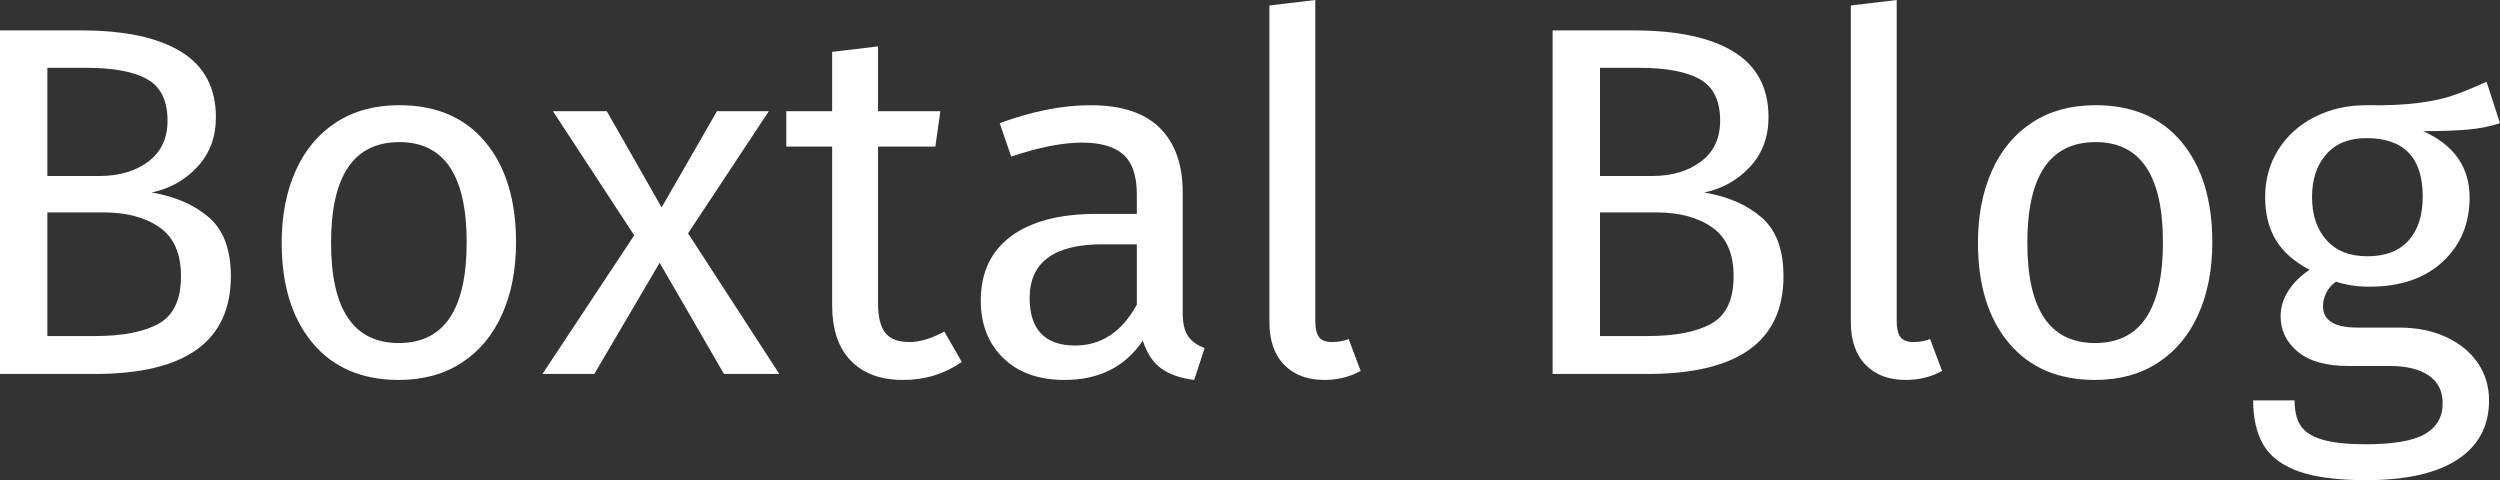
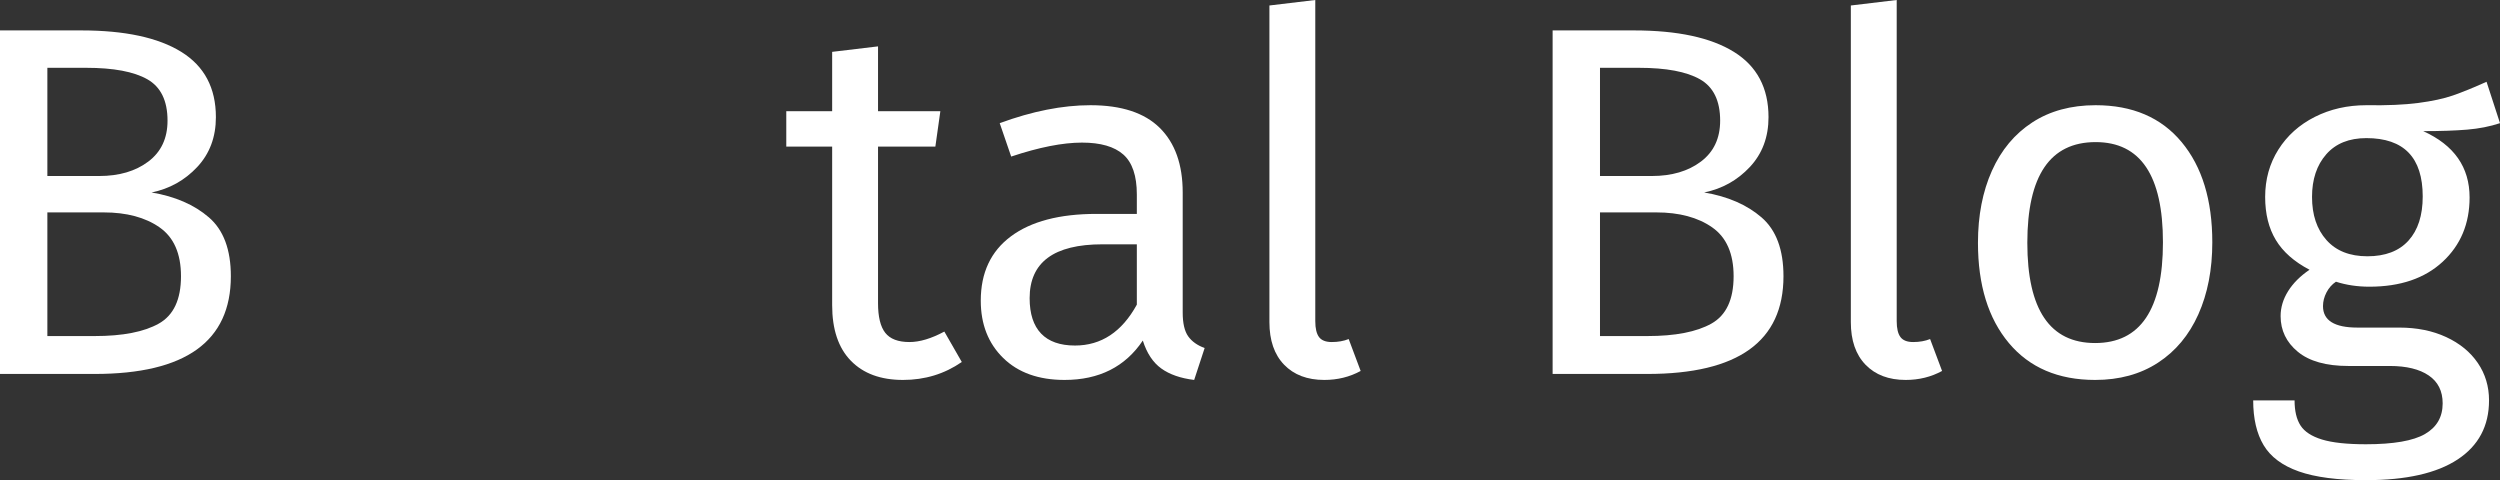
<svg xmlns="http://www.w3.org/2000/svg" style="isolation:isolate" viewBox="29.04 34.67 320.896 61.632" width="320.896" height="61.632">
  <rect x="29.04" y="34.67" width="320.896" height="61.632" fill="#333333" stroke="none" />
  <g>
    <path d=" M 48.496 59.374 L 48.496 59.374 Q 53.04 60.142 55.856 62.574 L 55.856 62.574 L 55.856 62.574 Q 58.672 65.006 58.672 70.126 L 58.672 70.126 L 58.672 70.126 Q 58.672 82.67 41.2 82.67 L 41.2 82.67 L 29.04 82.67 L 29.04 38.574 L 39.472 38.574 L 39.472 38.574 Q 47.856 38.574 52.304 41.326 L 52.304 41.326 L 52.304 41.326 Q 56.752 44.078 56.752 49.71 L 56.752 49.71 L 56.752 49.71 Q 56.752 53.55 54.352 56.11 L 54.352 56.11 L 54.352 56.11 Q 51.952 58.67 48.496 59.374 L 48.496 59.374 L 48.496 59.374 Z  M 40.112 43.374 L 35.12 43.374 L 35.12 57.262 L 41.776 57.262 L 41.776 57.262 Q 45.616 57.262 48.08 55.406 L 48.08 55.406 L 48.08 55.406 Q 50.544 53.55 50.544 50.158 L 50.544 50.158 L 50.544 50.158 Q 50.544 46.318 47.952 44.846 L 47.952 44.846 L 47.952 44.846 Q 45.36 43.374 40.112 43.374 L 40.112 43.374 L 40.112 43.374 Z  M 41.2 77.806 L 41.2 77.806 Q 46.576 77.806 49.424 76.206 L 49.424 76.206 L 49.424 76.206 Q 52.272 74.606 52.272 70.126 L 52.272 70.126 L 52.272 70.126 Q 52.272 65.774 49.52 63.854 L 49.52 63.854 L 49.52 63.854 Q 46.768 61.934 42.352 61.934 L 42.352 61.934 L 35.12 61.934 L 35.12 77.806 L 41.2 77.806 L 41.2 77.806 Z " fill-rule="evenodd" fill="rgb(255,255,255)" />
-     <path d=" M 80.302 48.174 L 80.302 48.174 Q 87.406 48.174 91.342 52.91 L 91.342 52.91 L 91.342 52.91 Q 95.278 57.646 95.278 65.774 L 95.278 65.774 L 95.278 65.774 Q 95.278 71.022 93.486 75.022 L 93.486 75.022 L 93.486 75.022 Q 91.694 79.022 88.302 81.23 L 88.302 81.23 L 88.302 81.23 Q 84.91 83.438 80.238 83.438 L 80.238 83.438 L 80.238 83.438 Q 73.134 83.438 69.166 78.702 L 69.166 78.702 L 69.166 78.702 Q 65.198 73.966 65.198 65.838 L 65.198 65.838 L 65.198 65.838 Q 65.198 60.59 66.99 56.59 L 66.99 56.59 L 66.99 56.59 Q 68.782 52.59 72.174 50.382 L 72.174 50.382 L 72.174 50.382 Q 75.566 48.174 80.302 48.174 L 80.302 48.174 L 80.302 48.174 Z  M 80.302 52.91 L 80.302 52.91 Q 71.534 52.91 71.534 65.838 L 71.534 65.838 L 71.534 65.838 Q 71.534 78.702 80.238 78.702 L 80.238 78.702 L 80.238 78.702 Q 88.942 78.702 88.942 65.774 L 88.942 65.774 L 88.942 65.774 Q 88.942 52.91 80.302 52.91 L 80.302 52.91 L 80.302 52.91 Z " fill-rule="evenodd" fill="rgb(255,255,255)" />
-     <path d=" M 127.726 48.942 L 117.358 64.622 L 129.07 82.67 L 121.966 82.67 L 113.71 68.398 L 105.326 82.67 L 98.67 82.67 L 110.446 64.878 L 100.014 48.942 L 106.926 48.942 L 113.966 61.294 L 121.07 48.942 L 127.726 48.942 L 127.726 48.942 Z " fill="rgb(255,255,255)" />
    <path d=" M 150.254 77.23 L 152.494 81.134 L 152.494 81.134 Q 149.166 83.438 144.942 83.438 L 144.942 83.438 L 144.942 83.438 Q 140.654 83.438 138.254 80.974 L 138.254 80.974 L 138.254 80.974 Q 135.854 78.51 135.854 73.838 L 135.854 73.838 L 135.854 53.486 L 129.966 53.486 L 129.966 48.942 L 135.854 48.942 L 135.854 41.326 L 141.742 40.622 L 141.742 48.942 L 149.742 48.942 L 149.102 53.486 L 141.742 53.486 L 141.742 73.582 L 141.742 73.582 Q 141.742 76.206 142.67 77.39 L 142.67 77.39 L 142.67 77.39 Q 143.598 78.574 145.774 78.574 L 145.774 78.574 L 145.774 78.574 Q 147.758 78.574 150.254 77.23 L 150.254 77.23 L 150.254 77.23 Z " fill="rgb(255,255,255)" />
    <path d=" M 180.85 74.798 L 180.85 74.798 Q 180.85 76.846 181.554 77.838 L 181.554 77.838 L 181.554 77.838 Q 182.258 78.83 183.666 79.342 L 183.666 79.342 L 182.322 83.438 L 182.322 83.438 Q 179.698 83.118 178.098 81.966 L 178.098 81.966 L 178.098 81.966 Q 176.498 80.814 175.73 78.382 L 175.73 78.382 L 175.73 78.382 Q 172.338 83.438 165.682 83.438 L 165.682 83.438 L 165.682 83.438 Q 160.69 83.438 157.81 80.622 L 157.81 80.622 L 157.81 80.622 Q 154.93 77.806 154.93 73.262 L 154.93 73.262 L 154.93 73.262 Q 154.93 67.886 158.802 65.006 L 158.802 65.006 L 158.802 65.006 Q 162.674 62.126 169.778 62.126 L 169.778 62.126 L 174.962 62.126 L 174.962 59.63 L 174.962 59.63 Q 174.962 56.046 173.234 54.51 L 173.234 54.51 L 173.234 54.51 Q 171.506 52.974 167.922 52.974 L 167.922 52.974 L 167.922 52.974 Q 164.21 52.974 158.834 54.766 L 158.834 54.766 L 157.362 50.478 L 157.362 50.478 Q 163.634 48.174 169.01 48.174 L 169.01 48.174 L 169.01 48.174 Q 174.962 48.174 177.906 51.086 L 177.906 51.086 L 177.906 51.086 Q 180.85 53.998 180.85 59.374 L 180.85 59.374 L 180.85 74.798 L 180.85 74.798 Z  M 167.026 79.022 L 167.026 79.022 Q 172.082 79.022 174.962 73.774 L 174.962 73.774 L 174.962 66.03 L 170.546 66.03 L 170.546 66.03 Q 161.202 66.03 161.202 72.942 L 161.202 72.942 L 161.202 72.942 Q 161.202 75.95 162.674 77.486 L 162.674 77.486 L 162.674 77.486 Q 164.146 79.022 167.026 79.022 L 167.026 79.022 L 167.026 79.022 Z " fill-rule="evenodd" fill="rgb(255,255,255)" />
    <path d=" M 199.02 83.438 L 199.02 83.438 Q 195.756 83.438 193.868 81.486 L 193.868 81.486 L 193.868 81.486 Q 191.98 79.534 191.98 76.014 L 191.98 76.014 L 191.98 35.374 L 197.868 34.67 L 197.868 75.886 L 197.868 75.886 Q 197.868 77.294 198.348 77.934 L 198.348 77.934 L 198.348 77.934 Q 198.828 78.574 199.98 78.574 L 199.98 78.574 L 199.98 78.574 Q 201.196 78.574 202.156 78.19 L 202.156 78.19 L 203.692 82.286 L 203.692 82.286 Q 201.58 83.438 199.02 83.438 L 199.02 83.438 L 199.02 83.438 Z  M 247.788 59.374 L 247.788 59.374 Q 252.332 60.142 255.148 62.574 L 255.148 62.574 L 255.148 62.574 Q 257.964 65.006 257.964 70.126 L 257.964 70.126 L 257.964 70.126 Q 257.964 82.67 240.492 82.67 L 240.492 82.67 L 228.332 82.67 L 228.332 38.574 L 238.764 38.574 L 238.764 38.574 Q 247.148 38.574 251.596 41.326 L 251.596 41.326 L 251.596 41.326 Q 256.044 44.078 256.044 49.71 L 256.044 49.71 L 256.044 49.71 Q 256.044 53.55 253.644 56.11 L 253.644 56.11 L 253.644 56.11 Q 251.244 58.67 247.788 59.374 L 247.788 59.374 L 247.788 59.374 Z  M 239.404 43.374 L 234.412 43.374 L 234.412 57.262 L 241.068 57.262 L 241.068 57.262 Q 244.908 57.262 247.372 55.406 L 247.372 55.406 L 247.372 55.406 Q 249.836 53.55 249.836 50.158 L 249.836 50.158 L 249.836 50.158 Q 249.836 46.318 247.244 44.846 L 247.244 44.846 L 247.244 44.846 Q 244.652 43.374 239.404 43.374 L 239.404 43.374 L 239.404 43.374 Z  M 240.492 77.806 L 240.492 77.806 Q 245.868 77.806 248.716 76.206 L 248.716 76.206 L 248.716 76.206 Q 251.564 74.606 251.564 70.126 L 251.564 70.126 L 251.564 70.126 Q 251.564 65.774 248.812 63.854 L 248.812 63.854 L 248.812 63.854 Q 246.06 61.934 241.644 61.934 L 241.644 61.934 L 234.412 61.934 L 234.412 77.806 L 240.492 77.806 L 240.492 77.806 Z " fill-rule="evenodd" fill="rgb(255,255,255)" />
    <path d=" M 273.65 83.438 L 273.65 83.438 Q 270.386 83.438 268.498 81.486 L 268.498 81.486 L 268.498 81.486 Q 266.61 79.534 266.61 76.014 L 266.61 76.014 L 266.61 35.374 L 272.498 34.67 L 272.498 75.886 L 272.498 75.886 Q 272.498 77.294 272.978 77.934 L 272.978 77.934 L 272.978 77.934 Q 273.458 78.574 274.61 78.574 L 274.61 78.574 L 274.61 78.574 Q 275.826 78.574 276.786 78.19 L 276.786 78.19 L 278.322 82.286 L 278.322 82.286 Q 276.21 83.438 273.65 83.438 L 273.65 83.438 L 273.65 83.438 Z " fill="rgb(255,255,255)" />
    <path d=" M 298.032 48.174 L 298.032 48.174 Q 305.136 48.174 309.072 52.91 L 309.072 52.91 L 309.072 52.91 Q 313.008 57.646 313.008 65.774 L 313.008 65.774 L 313.008 65.774 Q 313.008 71.022 311.216 75.022 L 311.216 75.022 L 311.216 75.022 Q 309.424 79.022 306.032 81.23 L 306.032 81.23 L 306.032 81.23 Q 302.64 83.438 297.968 83.438 L 297.968 83.438 L 297.968 83.438 Q 290.864 83.438 286.896 78.702 L 286.896 78.702 L 286.896 78.702 Q 282.928 73.966 282.928 65.838 L 282.928 65.838 L 282.928 65.838 Q 282.928 60.59 284.72 56.59 L 284.72 56.59 L 284.72 56.59 Q 286.512 52.59 289.904 50.382 L 289.904 50.382 L 289.904 50.382 Q 293.296 48.174 298.032 48.174 L 298.032 48.174 L 298.032 48.174 Z  M 298.032 52.91 L 298.032 52.91 Q 289.264 52.91 289.264 65.838 L 289.264 65.838 L 289.264 65.838 Q 289.264 78.702 297.968 78.702 L 297.968 78.702 L 297.968 78.702 Q 306.672 78.702 306.672 65.774 L 306.672 65.774 L 306.672 65.774 Q 306.672 52.91 298.032 52.91 L 298.032 52.91 L 298.032 52.91 Z  M 348.208 45.166 L 349.936 50.478 L 349.936 50.478 Q 348.016 51.118 345.712 51.31 L 345.712 51.31 L 345.712 51.31 Q 343.408 51.502 340.08 51.502 L 340.08 51.502 L 340.08 51.502 Q 346.032 54.19 346.032 60.014 L 346.032 60.014 L 346.032 60.014 Q 346.032 65.07 342.576 68.27 L 342.576 68.27 L 342.576 68.27 Q 339.12 71.47 333.168 71.47 L 333.168 71.47 L 333.168 71.47 Q 330.864 71.47 328.88 70.83 L 328.88 70.83 L 328.88 70.83 Q 328.112 71.342 327.664 72.206 L 327.664 72.206 L 327.664 72.206 Q 327.216 73.07 327.216 73.966 L 327.216 73.966 L 327.216 73.966 Q 327.216 76.718 331.632 76.718 L 331.632 76.718 L 337.008 76.718 L 337.008 76.718 Q 340.4 76.718 343.024 77.934 L 343.024 77.934 L 343.024 77.934 Q 345.648 79.15 347.088 81.262 L 347.088 81.262 L 347.088 81.262 Q 348.528 83.374 348.528 86.062 L 348.528 86.062 L 348.528 86.062 Q 348.528 90.99 344.496 93.646 L 344.496 93.646 L 344.496 93.646 Q 340.464 96.302 332.72 96.302 L 332.72 96.302 L 332.72 96.302 Q 327.28 96.302 324.112 95.182 L 324.112 95.182 L 324.112 95.182 Q 320.944 94.062 319.6 91.822 L 319.6 91.822 L 319.6 91.822 Q 318.256 89.582 318.256 86.062 L 318.256 86.062 L 323.568 86.062 L 323.568 86.062 Q 323.568 88.11 324.336 89.294 L 324.336 89.294 L 324.336 89.294 Q 325.104 90.478 327.088 91.086 L 327.088 91.086 L 327.088 91.086 Q 329.072 91.694 332.72 91.694 L 332.72 91.694 L 332.72 91.694 Q 338.032 91.694 340.304 90.382 L 340.304 90.382 L 340.304 90.382 Q 342.576 89.07 342.576 86.446 L 342.576 86.446 L 342.576 86.446 Q 342.576 84.078 340.784 82.862 L 340.784 82.862 L 340.784 82.862 Q 338.992 81.646 335.792 81.646 L 335.792 81.646 L 330.48 81.646 L 330.48 81.646 Q 326.192 81.646 323.984 79.822 L 323.984 79.822 L 323.984 79.822 Q 321.776 77.998 321.776 75.246 L 321.776 75.246 L 321.776 75.246 Q 321.776 73.582 322.736 72.046 L 322.736 72.046 L 322.736 72.046 Q 323.696 70.51 325.488 69.294 L 325.488 69.294 L 325.488 69.294 Q 322.544 67.758 321.168 65.486 L 321.168 65.486 L 321.168 65.486 Q 319.792 63.214 319.792 59.95 L 319.792 59.95 L 319.792 59.95 Q 319.792 56.558 321.488 53.87 L 321.488 53.87 L 321.488 53.87 Q 323.184 51.182 326.16 49.678 L 326.16 49.678 L 326.16 49.678 Q 329.136 48.174 332.784 48.174 L 332.784 48.174 L 332.784 48.174 Q 336.752 48.238 339.44 47.886 L 339.44 47.886 L 339.44 47.886 Q 342.128 47.534 343.888 46.926 L 343.888 46.926 L 343.888 46.926 Q 345.648 46.318 348.208 45.166 L 348.208 45.166 L 348.208 45.166 Z  M 332.784 52.398 L 332.784 52.398 Q 329.456 52.398 327.632 54.478 L 327.632 54.478 L 327.632 54.478 Q 325.808 56.558 325.808 59.95 L 325.808 59.95 L 325.808 59.95 Q 325.808 63.406 327.664 65.486 L 327.664 65.486 L 327.664 65.486 Q 329.52 67.566 332.912 67.566 L 332.912 67.566 L 332.912 67.566 Q 336.368 67.566 338.192 65.55 L 338.192 65.55 L 338.192 65.55 Q 340.016 63.534 340.016 59.886 L 340.016 59.886 L 340.016 59.886 Q 340.016 52.398 332.784 52.398 L 332.784 52.398 L 332.784 52.398 Z " fill-rule="evenodd" fill="rgb(255,255,255)" />
  </g>
</svg>